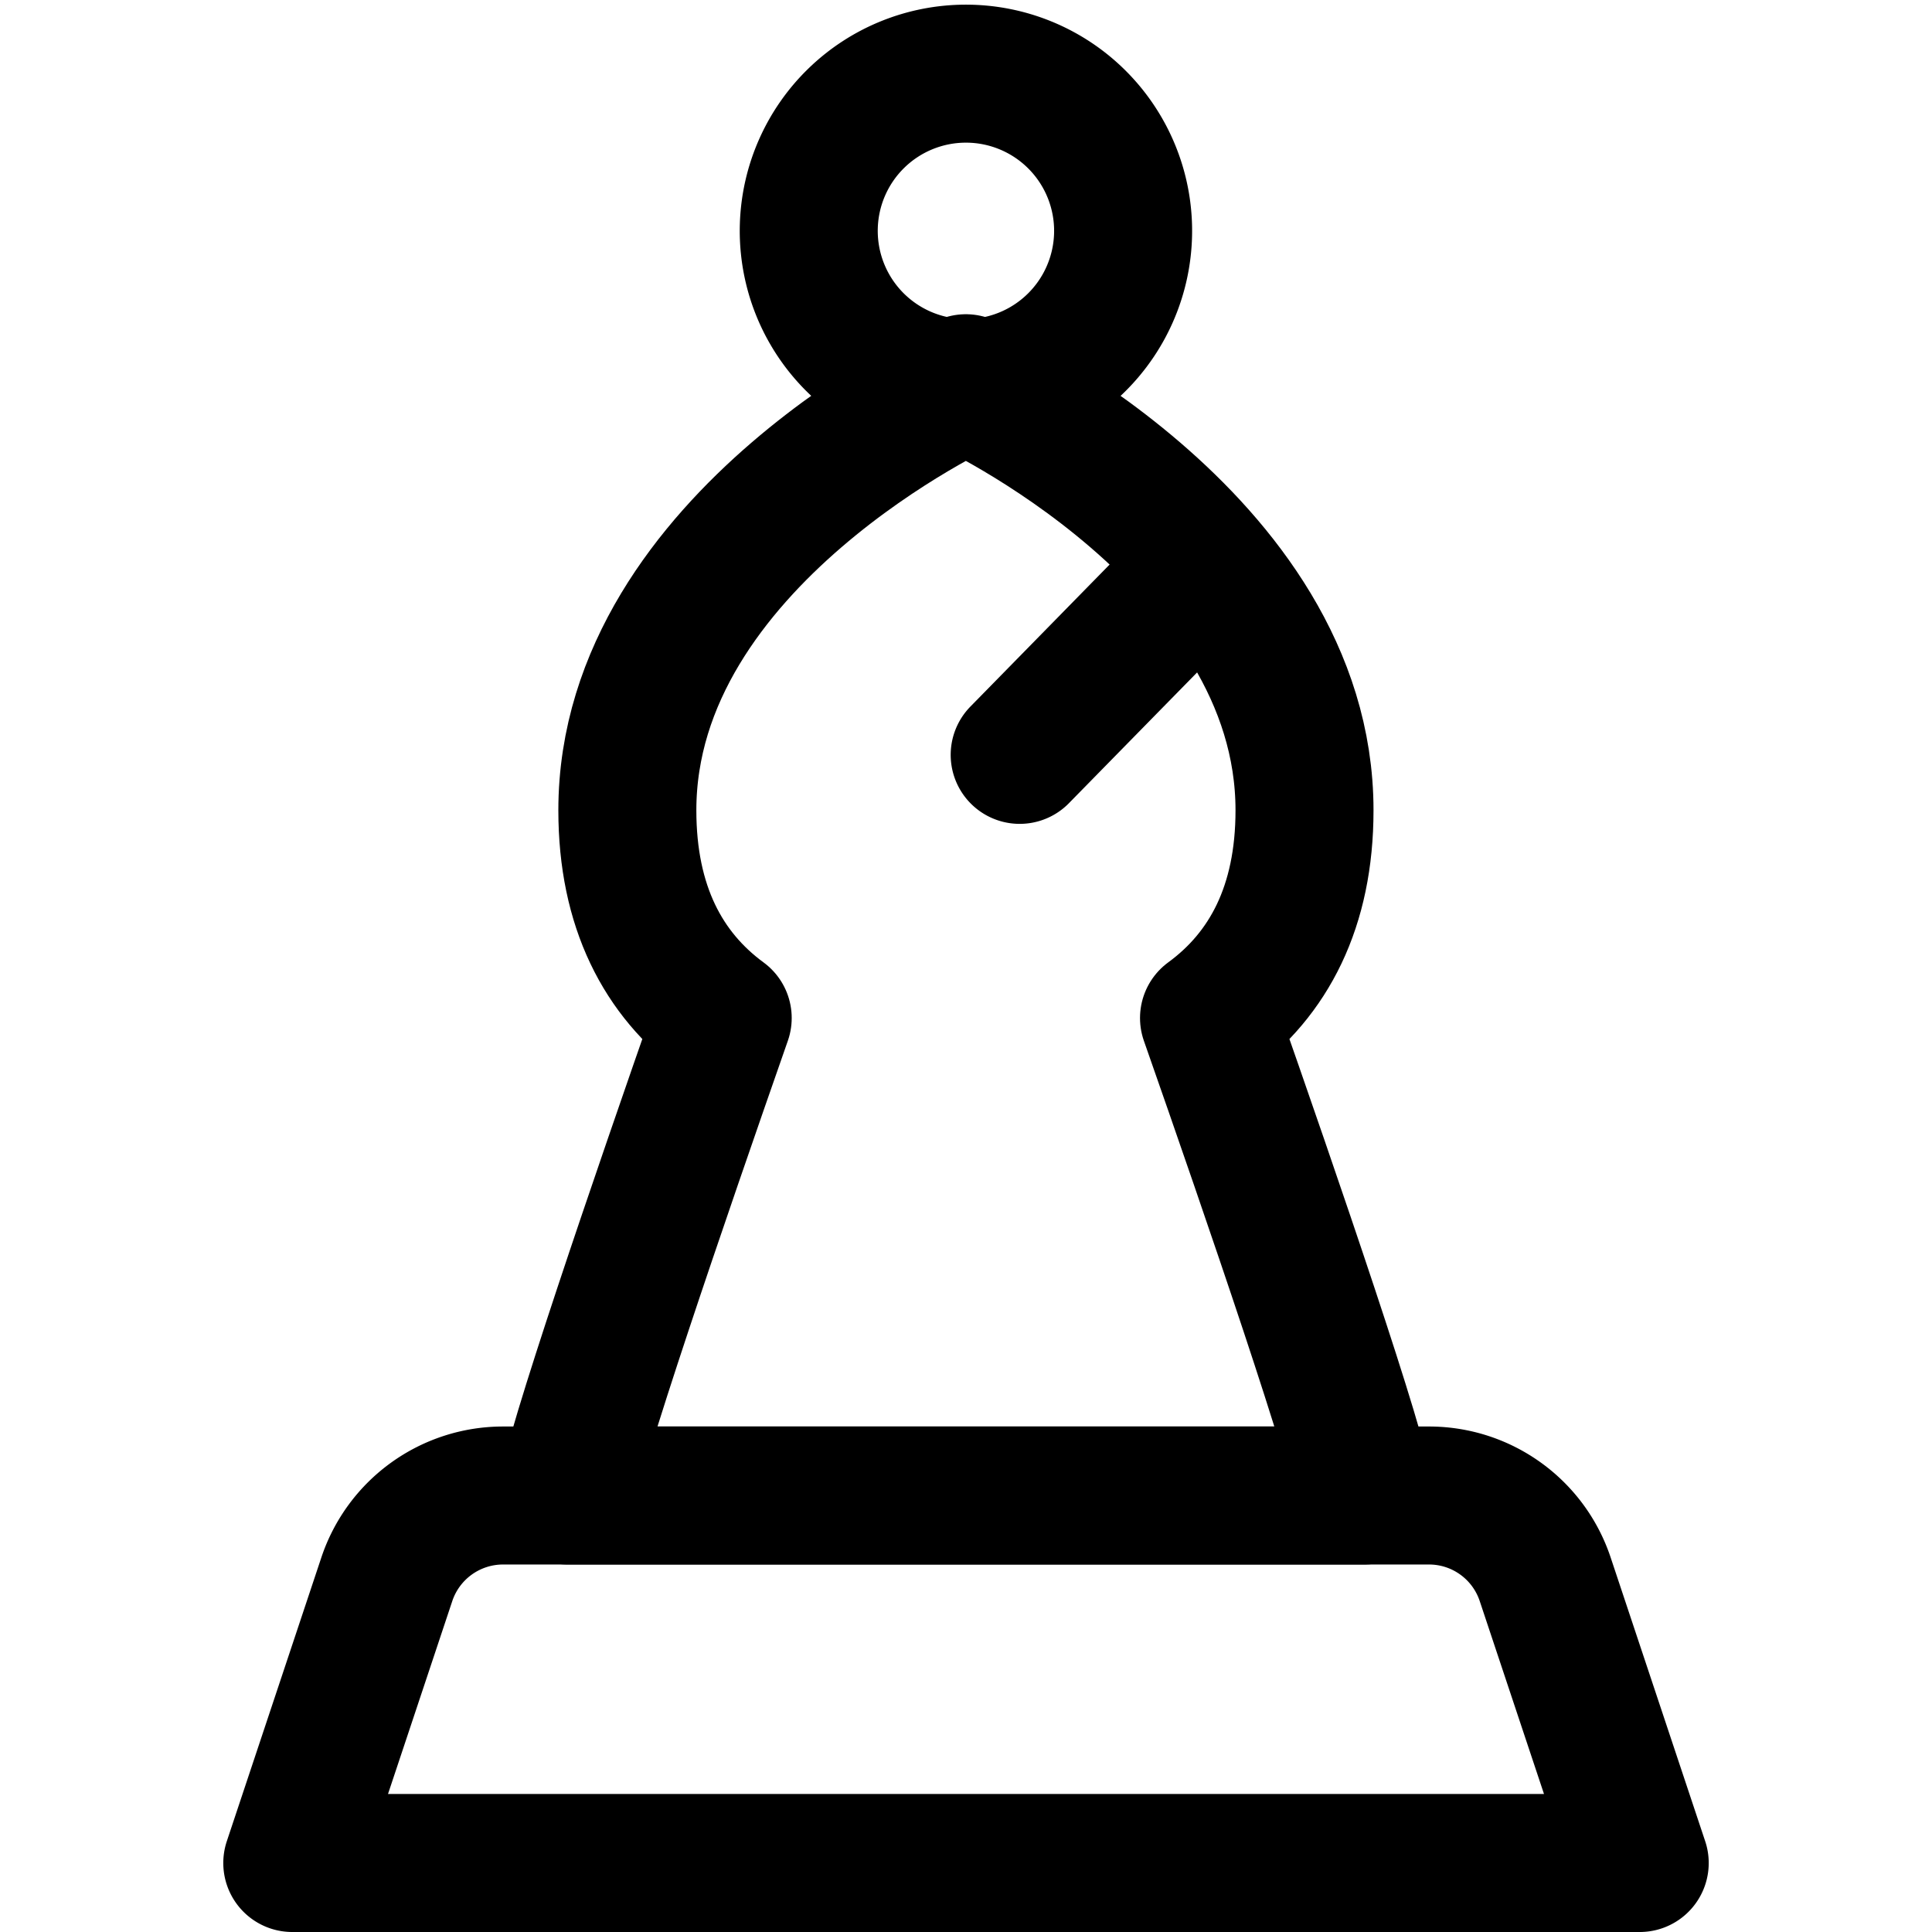
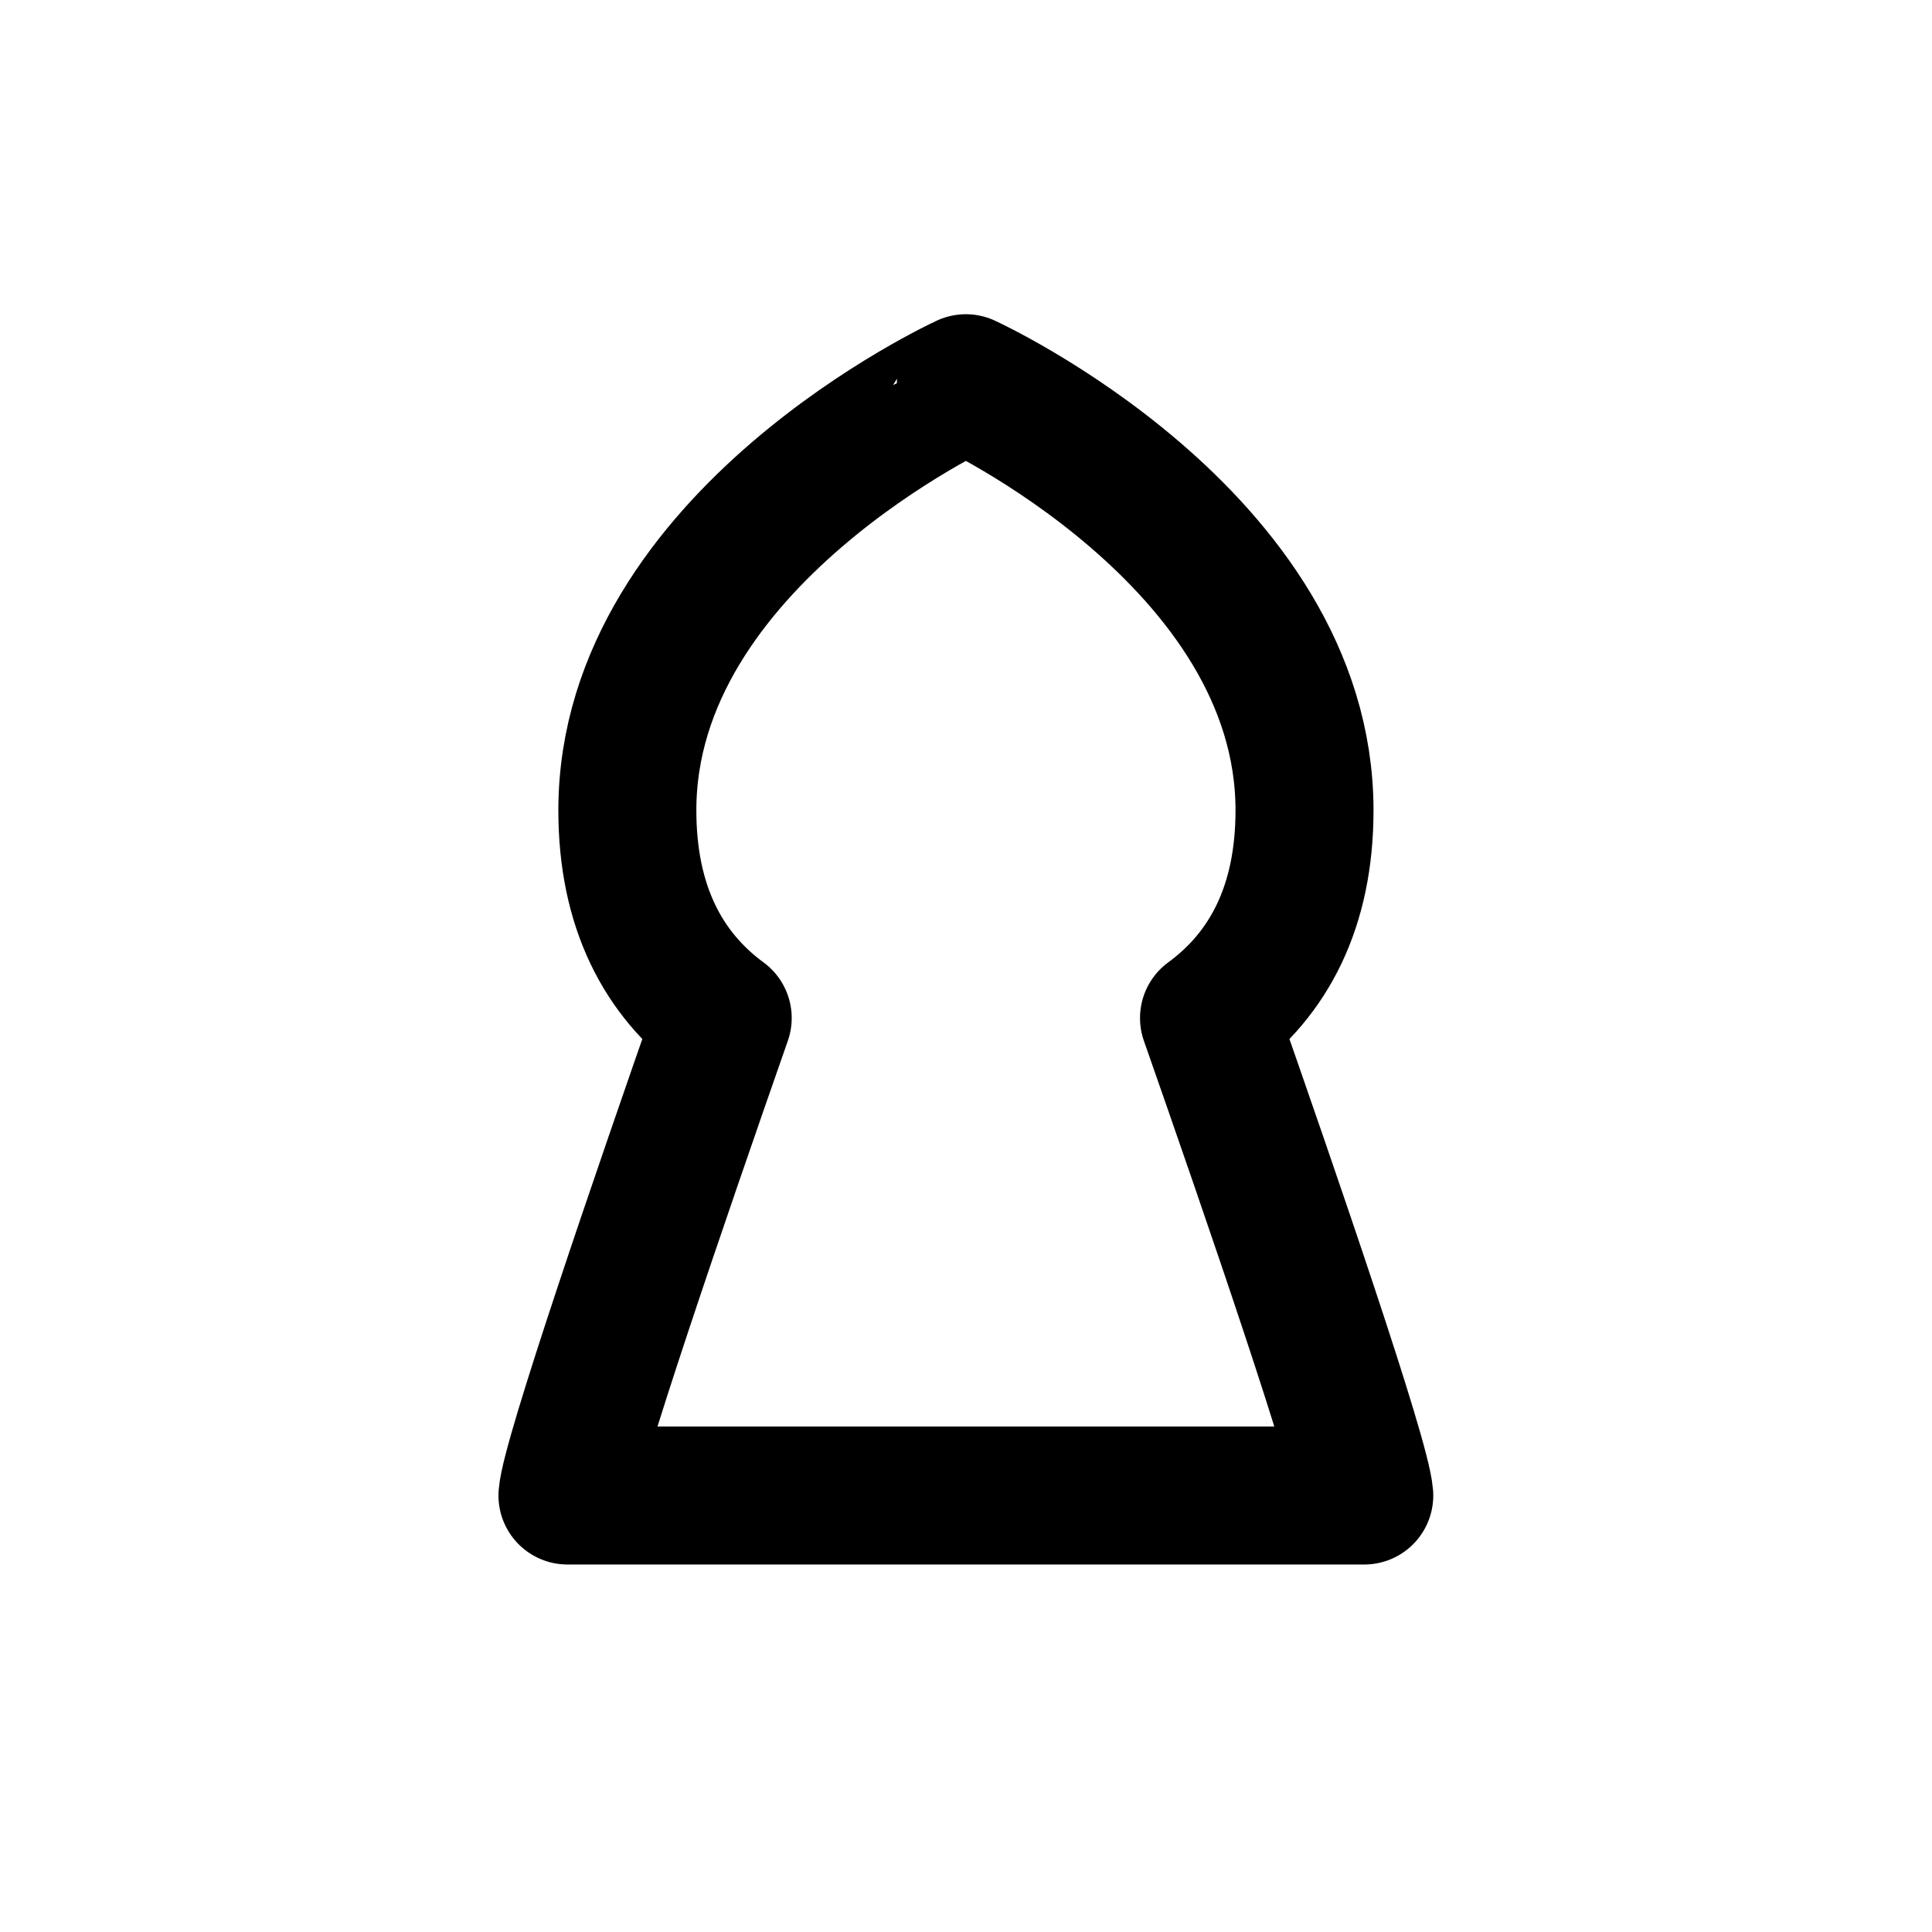
<svg xmlns="http://www.w3.org/2000/svg" width="800" height="800" viewBox="0 0 14 14">
  <g fill="none" stroke="currentColor" stroke-linecap="round" stroke-linejoin="round">
    <path d="M8.761 7.377c.433-.317.692-.807.692-1.505c0-1.97-2.454-3.095-2.454-3.095S4.546 3.902 4.546 5.872c0 .698.259 1.188.691 1.505c-.45 1.287-1.104 3.19-1.125 3.46h5.774c-.02-.27-.674-2.173-1.125-3.46" />
-     <path d="M5.861 1.639a1.139 1.139 0 1 0 2.277 0a1.139 1.139 0 0 0-2.277 0M7.389 5.47L8.732 4.1m-5.929 7.344a.888.888 0 0 1 .842-.607h6.71c.382 0 .721.244.842.607l.685 2.056H2.118z" />
  </g>
</svg>